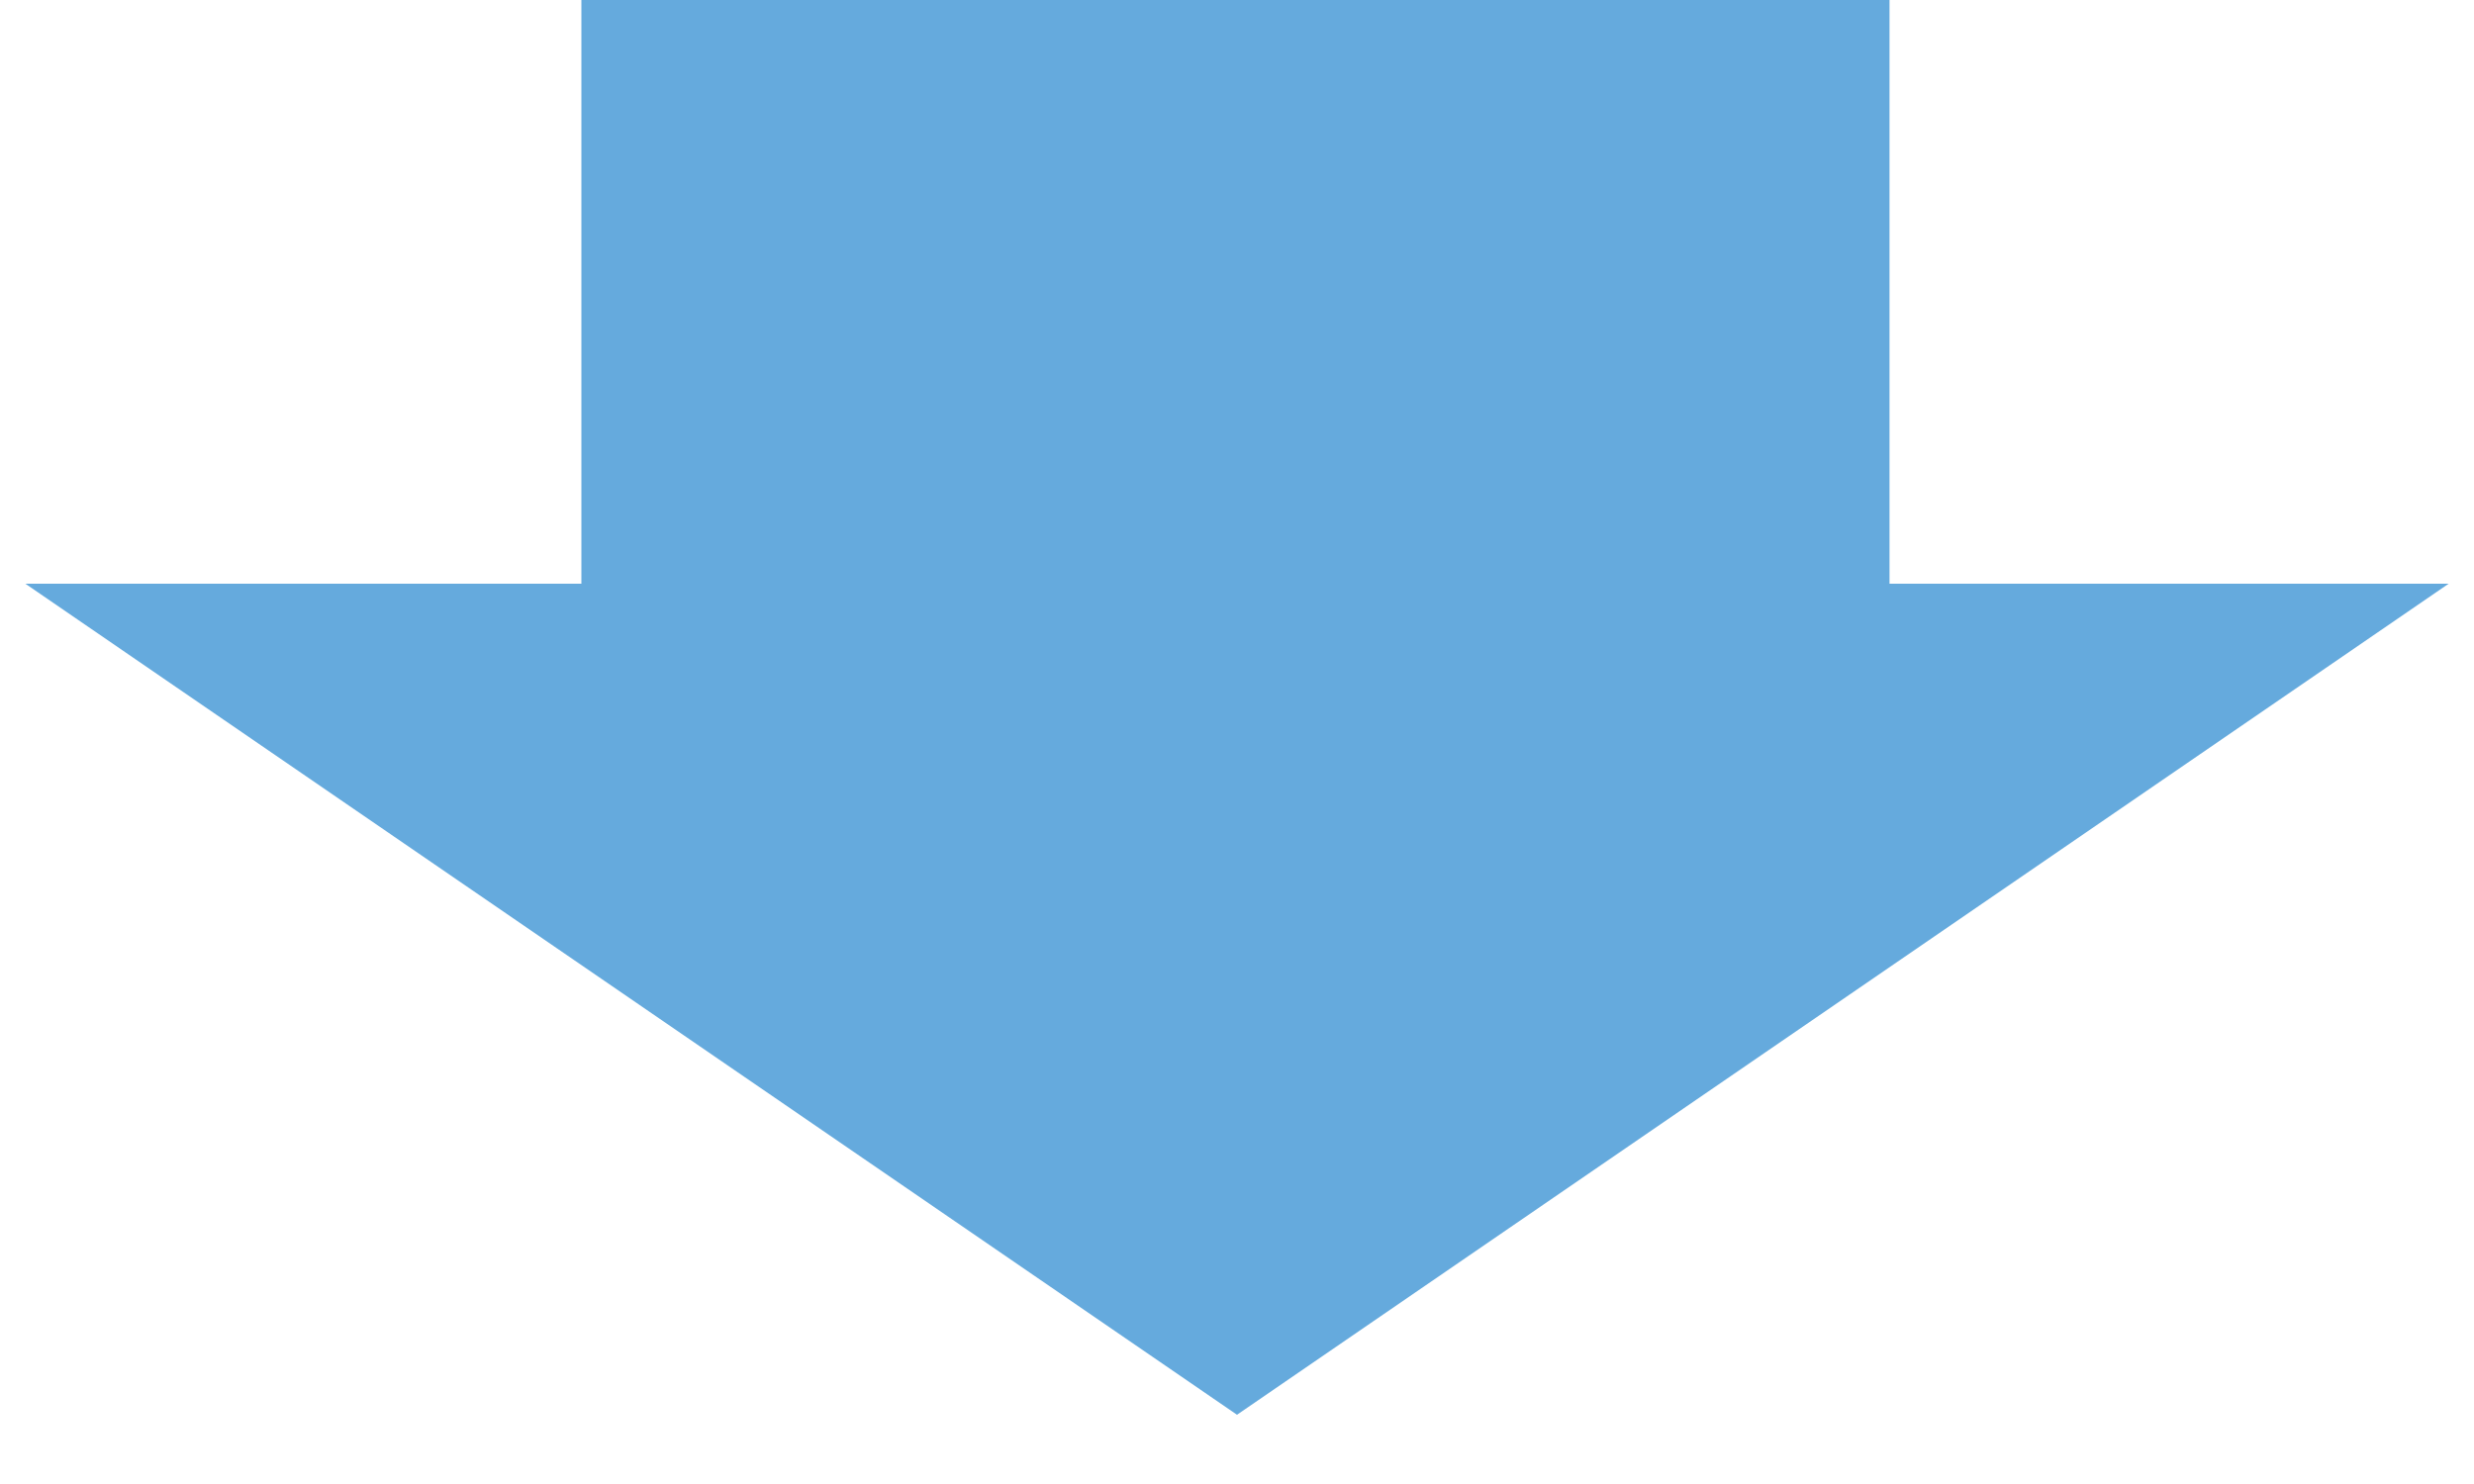
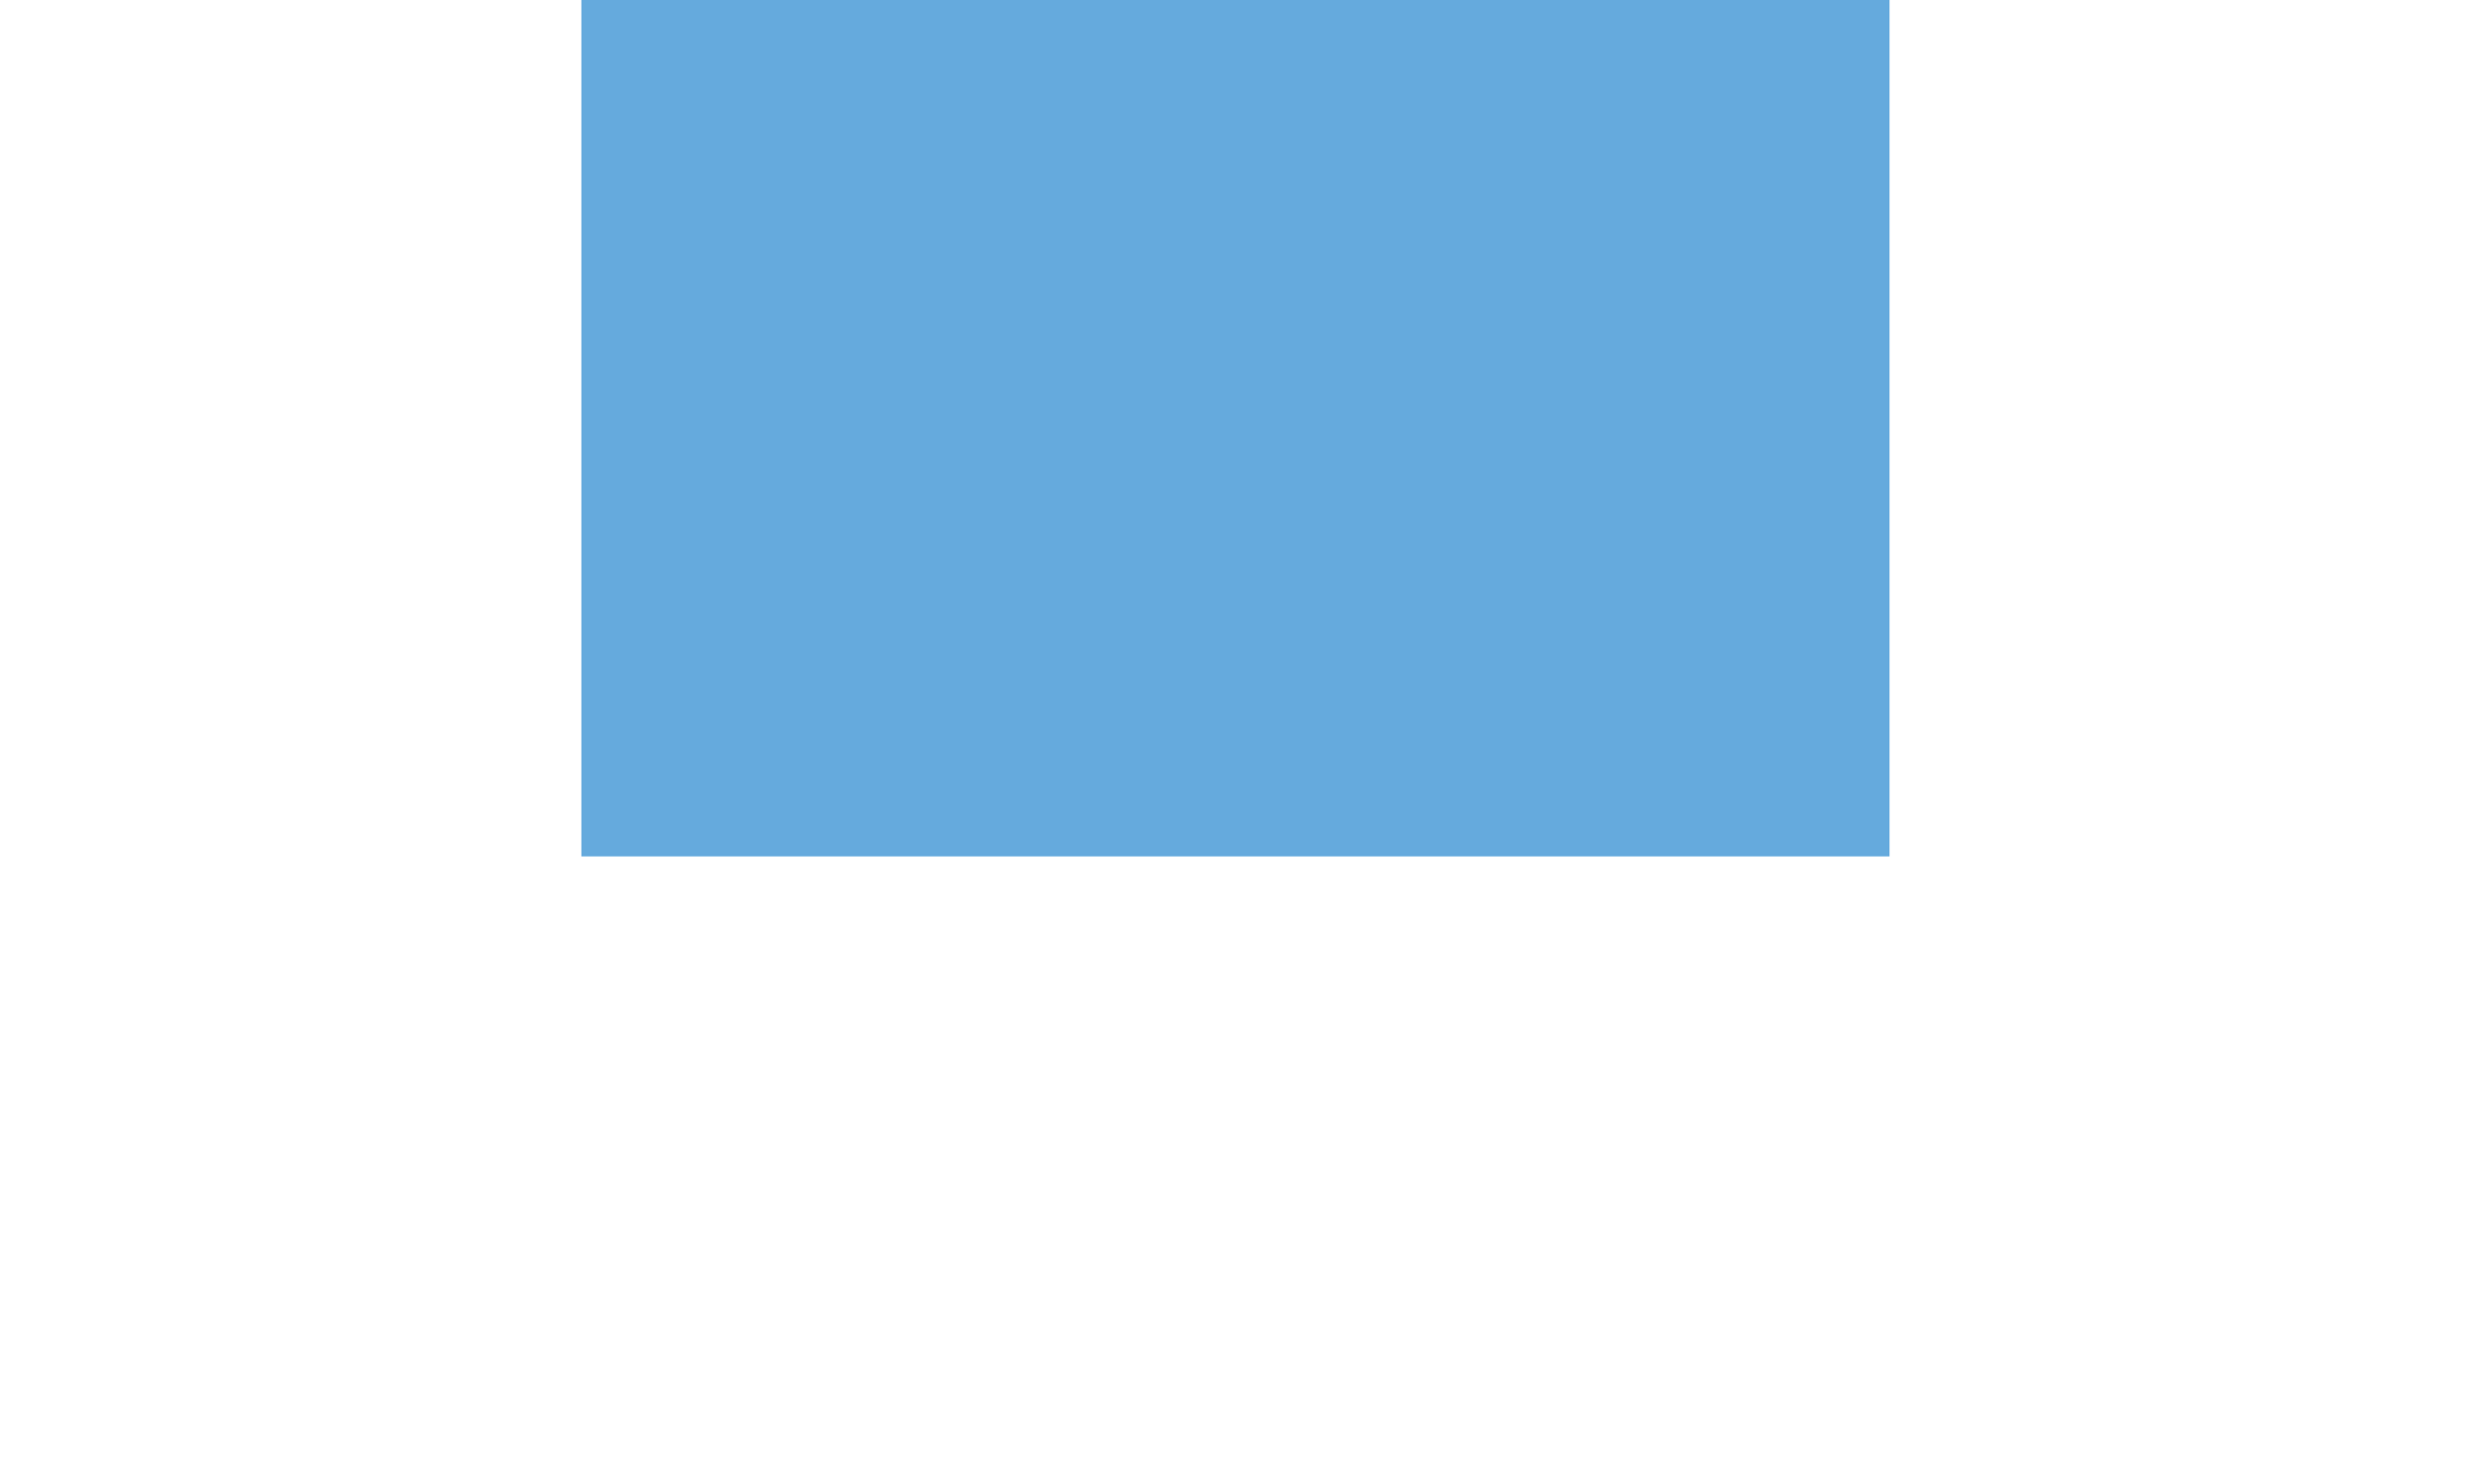
<svg xmlns="http://www.w3.org/2000/svg" viewBox="0 0 40 24">
  <defs>
    <style>.cls-1{fill:#65aadd;}.cls-2{fill:none;}</style>
  </defs>
  <g id="レイヤー_2" data-name="レイヤー 2">
    <g id="レイヤー_1-2" data-name="レイヤー 1">
      <rect class="cls-1" x="9.4" width="21.15" height="13.85" />
-       <polygon class="cls-1" points="39.59 9.44 0.41 9.44 20 22.88 39.59 9.44" />
      <rect class="cls-2" width="40" height="24" />
    </g>
  </g>
</svg>